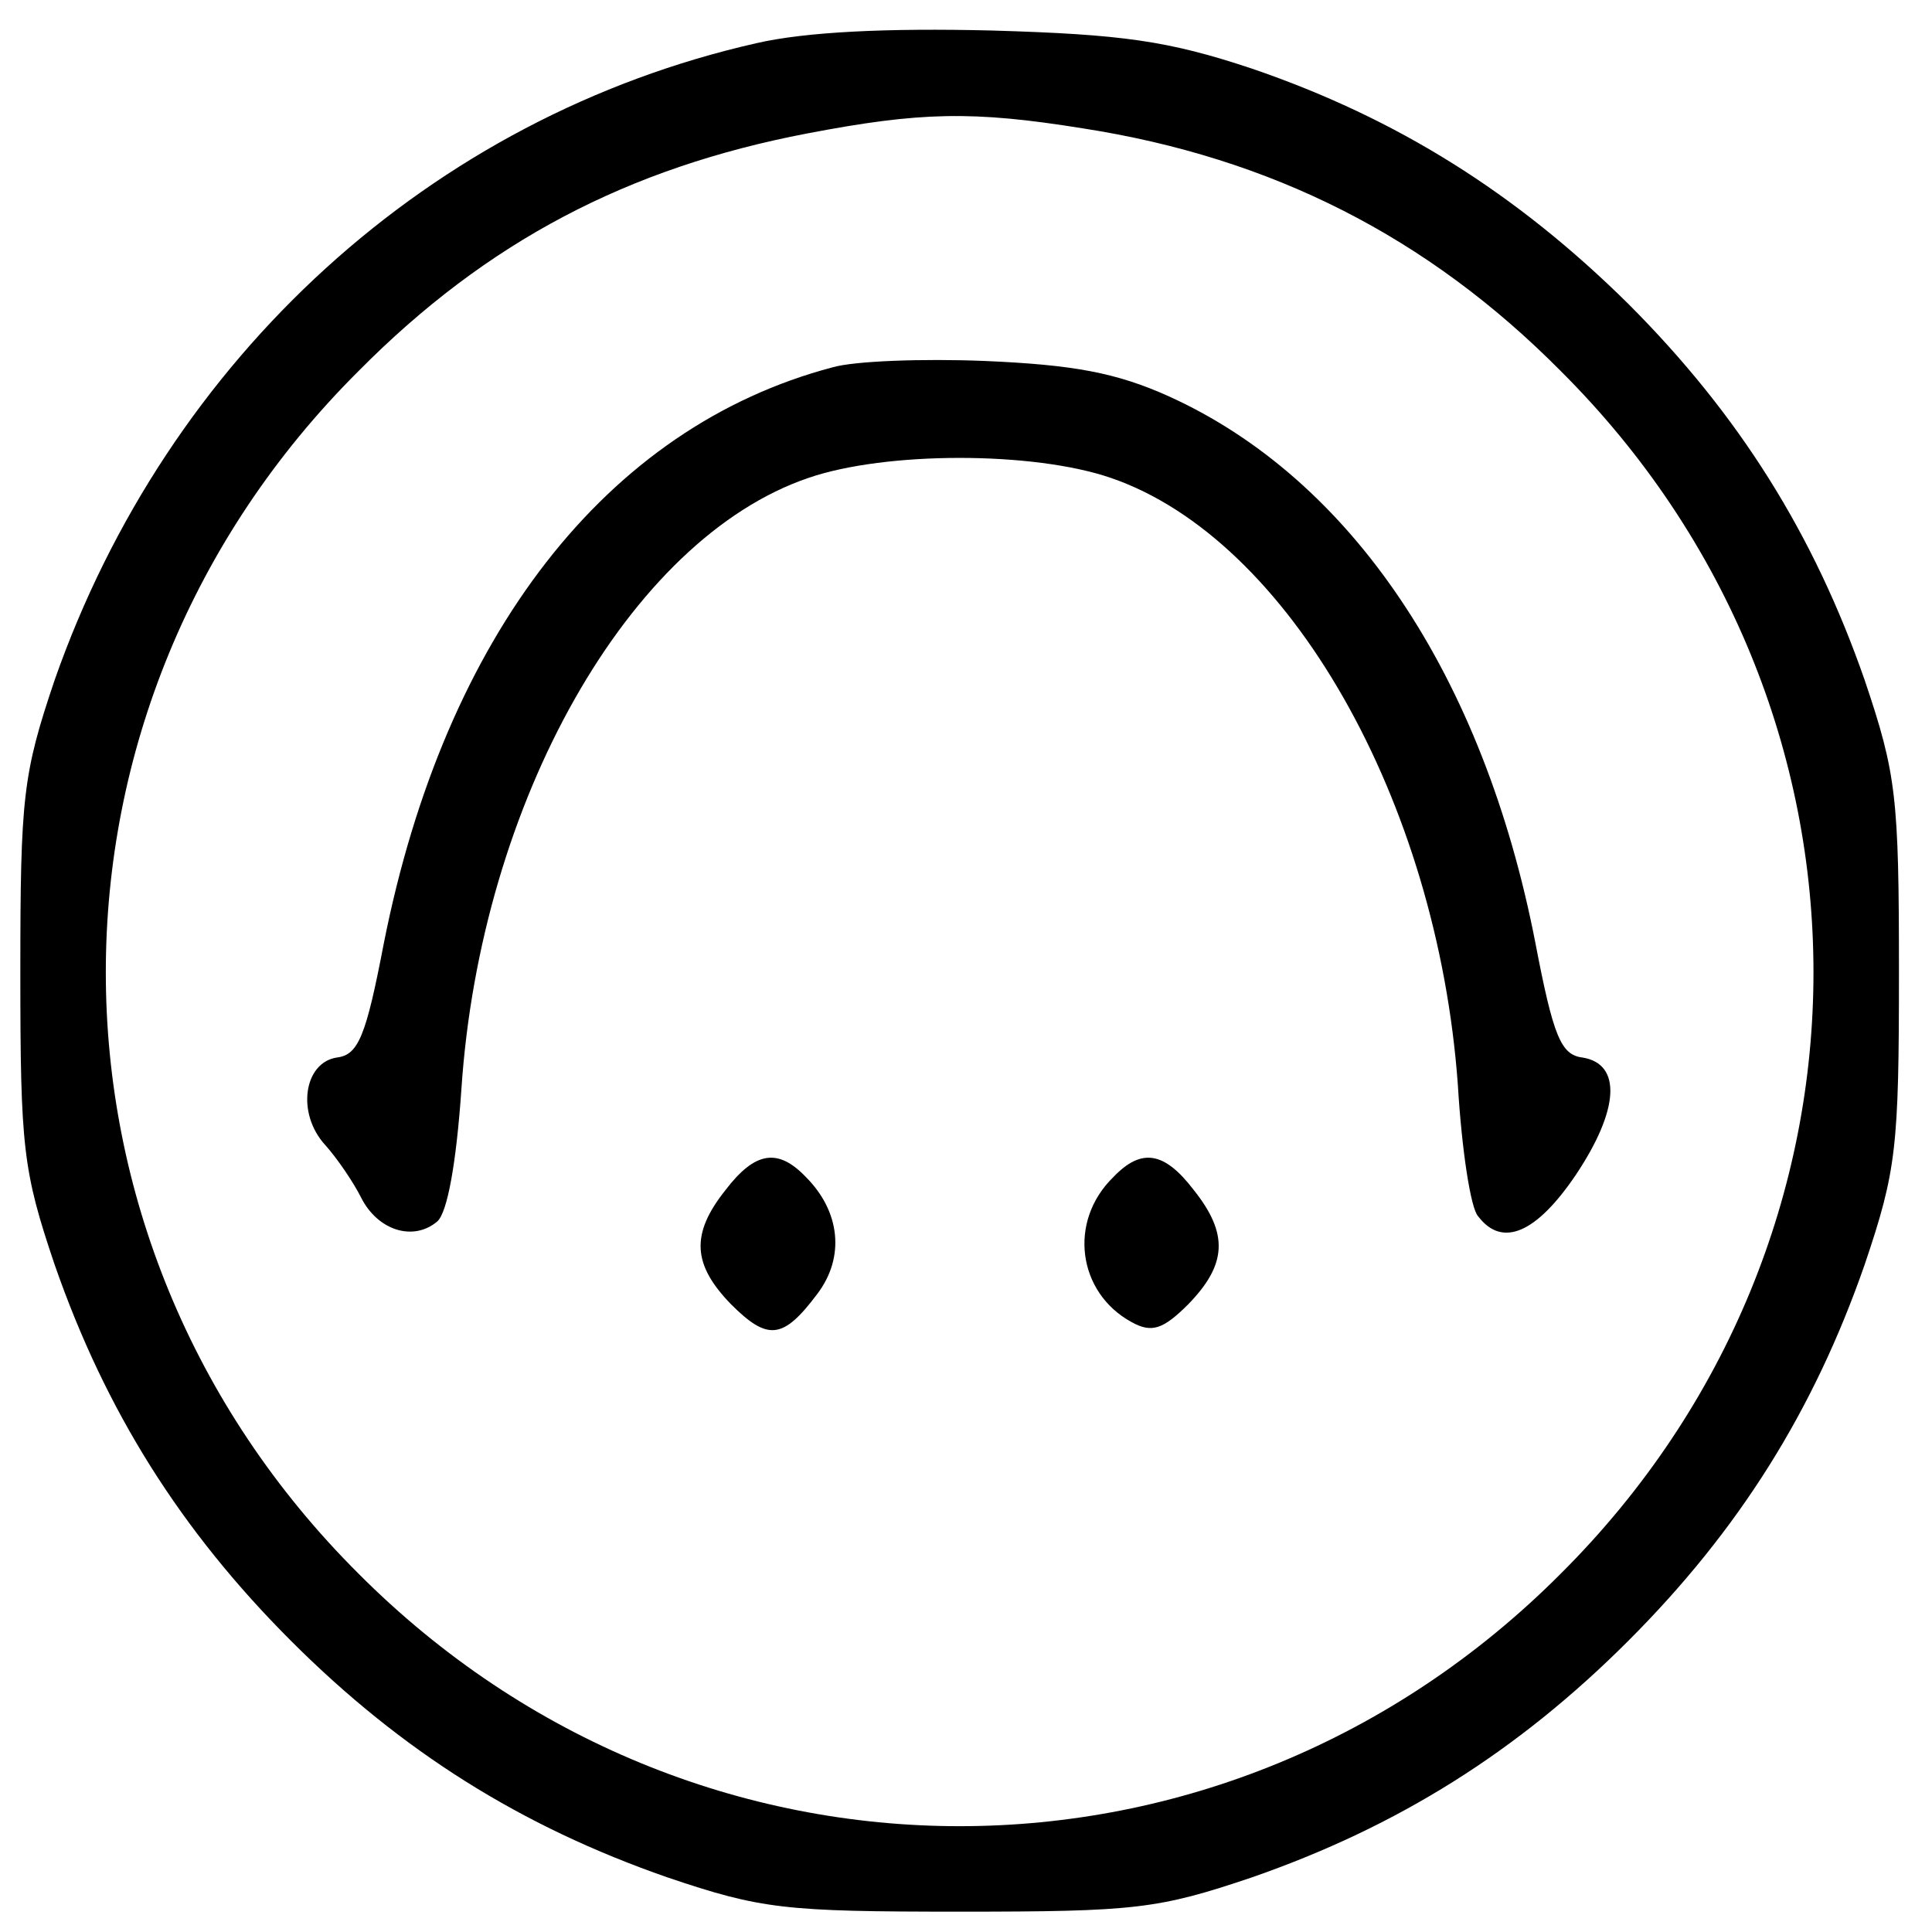
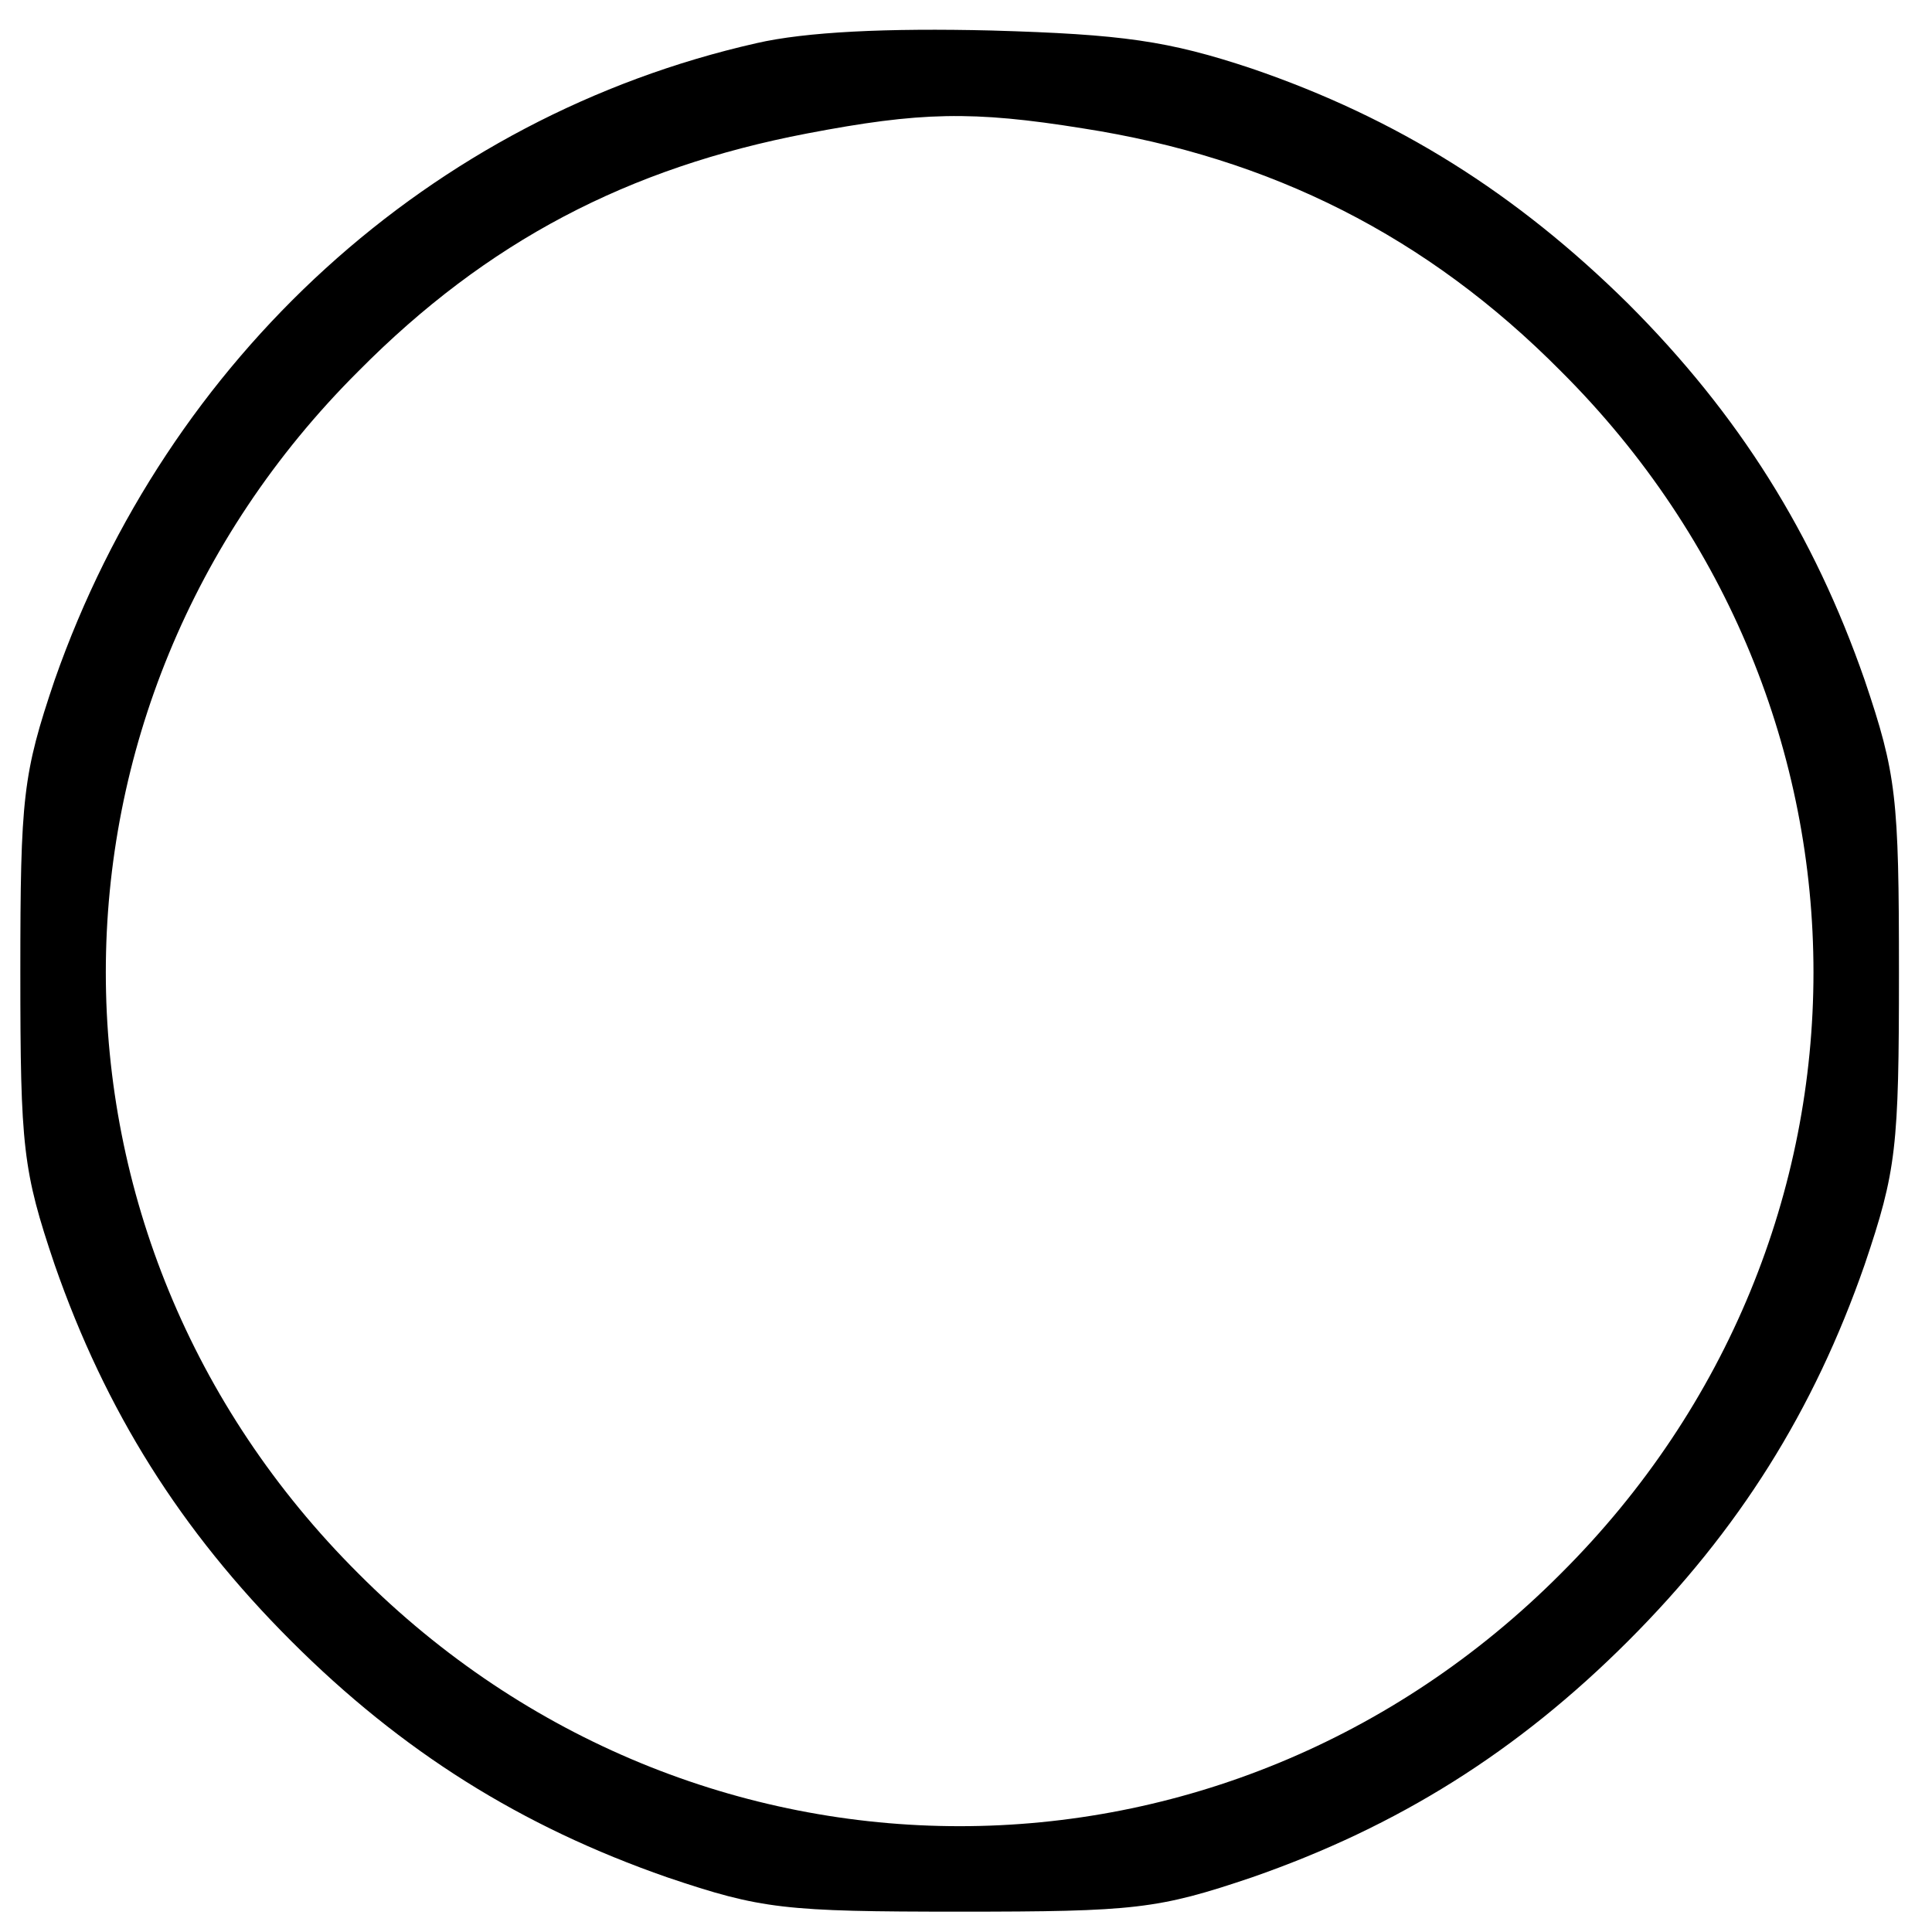
<svg xmlns="http://www.w3.org/2000/svg" version="1" width="202.667" height="202.667" viewBox="0 0 152 152">
  <path d="M59.5 3.4C33.9 9.2 13.2 28.1 4.3 53.5c-2.5 7.4-2.7 9.2-2.7 23s.2 15.6 2.7 23c4 11.5 9.9 20.9 18.6 29.6 8.7 8.7 18.1 14.6 29.6 18.6 7.4 2.5 9.2 2.7 23 2.7s15.6-.2 23-2.7c11.5-4 20.9-9.9 29.6-18.6 8.7-8.7 14.6-18.1 18.6-29.6 2.5-7.4 2.7-9.2 2.7-23s-.2-15.6-2.7-23c-4-11.5-9.9-20.9-18.6-29.6-8.8-8.7-18.2-14.6-29.6-18.5-6.6-2.2-10.2-2.7-20.5-3-8.2-.2-14.6.1-18.5 1zm25.7 6.7c14.8 2.3 27.1 8.5 37.6 19.1 26.5 26.4 26.5 68.2 0 94.6-26.4 26.5-68.2 26.5-94.6 0-26.5-26.4-26.5-68.2 0-94.6 10.1-10.2 21.2-16 35.3-18.7 8.9-1.7 13-1.8 21.7-.4z" />
-   <path d="M65.5 28.9C47.7 33.6 35 50 30.2 74.2c-1.4 7.3-2 8.8-3.7 9-2.6.4-3.2 4.4-.9 6.9.9 1 2.2 2.9 2.8 4.1 1.3 2.6 4.1 3.5 6 1.9.8-.7 1.5-4.6 1.9-10.4 1.5-22.6 13.2-43.3 27.3-48.1 6.1-2.1 17.7-2.1 23.8 0 14 4.8 25.7 25.4 27.3 47.8.3 5 1 9.7 1.6 10.3 1.9 2.5 4.6 1.3 7.7-3.3 3.4-5.1 3.6-8.7.5-9.2-1.7-.2-2.3-1.7-3.7-9-4.1-21.1-14.5-36.5-28.8-43-4.2-1.9-7.6-2.5-14.5-2.8-4.9-.2-10.3 0-12 .5z" />
-   <path d="M57.1 93.6c-2.8 3.5-2.6 5.9.4 9 2.9 2.9 4.1 2.8 6.8-.8 2.2-2.9 1.8-6.5-.9-9.2-2.2-2.3-4-2-6.3 1zM87.6 92.6c-3.6 3.5-2.8 9.1 1.4 11.4 1.6.9 2.5.6 4.5-1.4 3-3.1 3.2-5.5.4-9-2.3-3-4.1-3.3-6.3-1z" />
</svg>